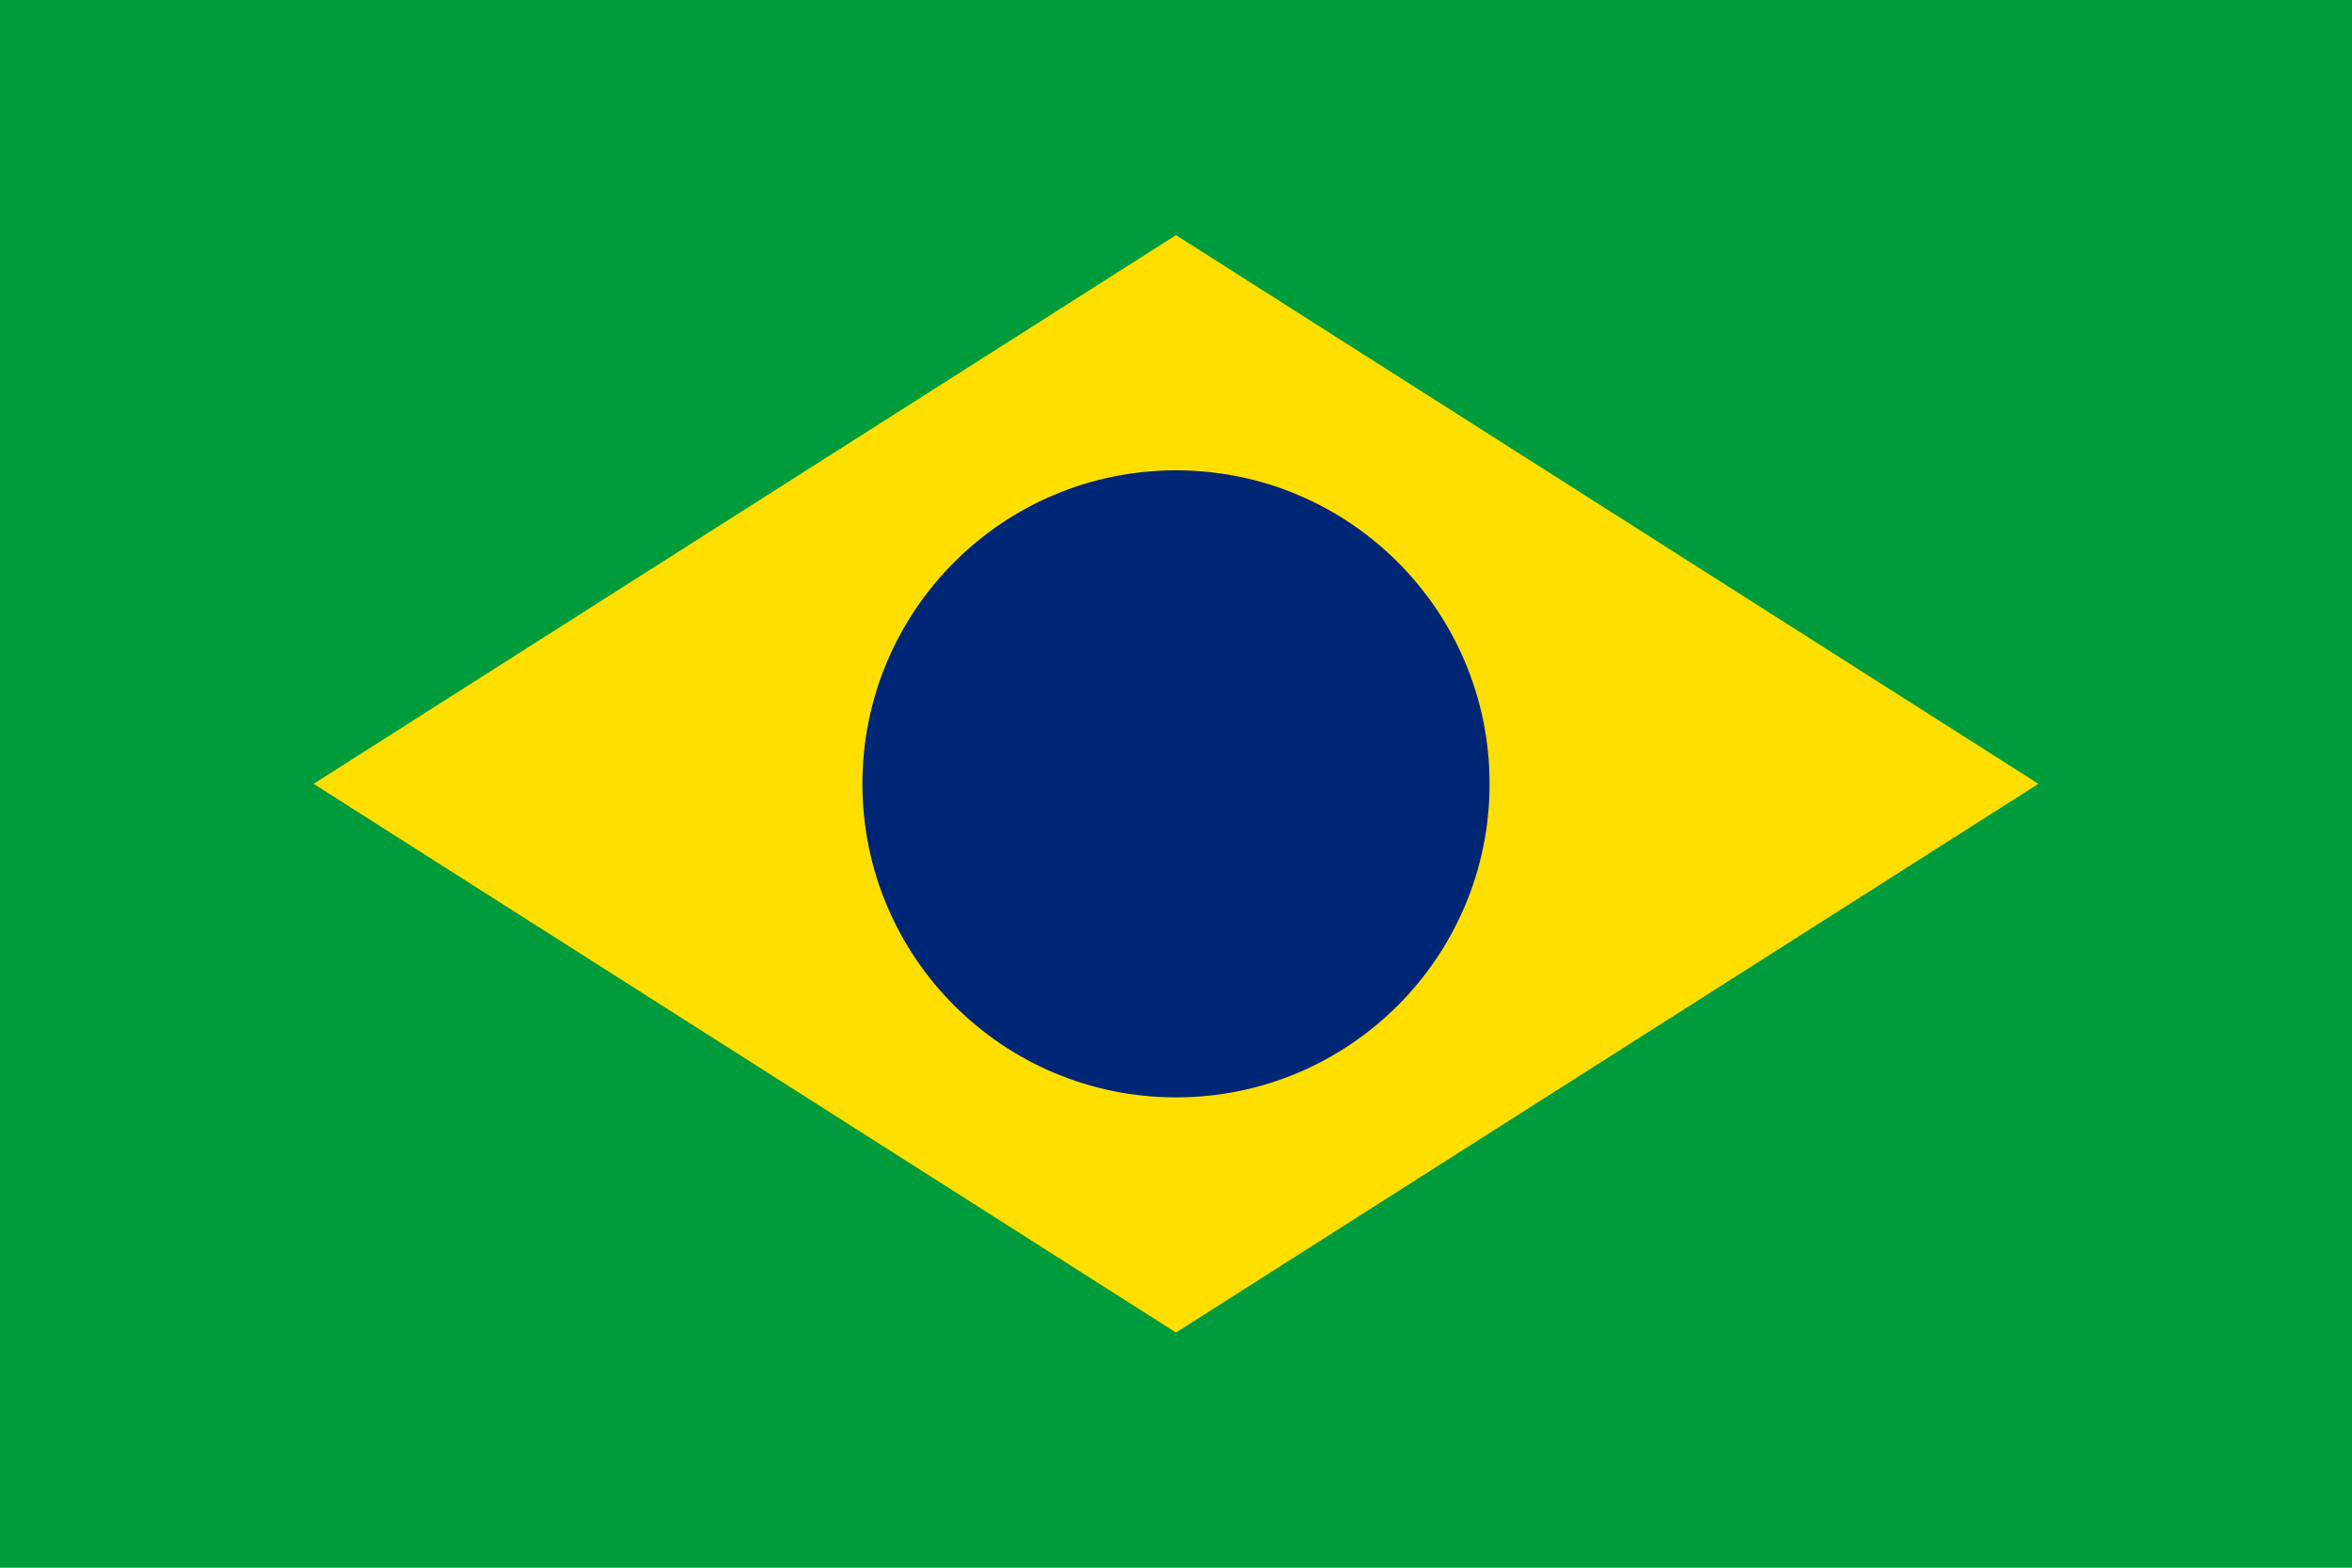
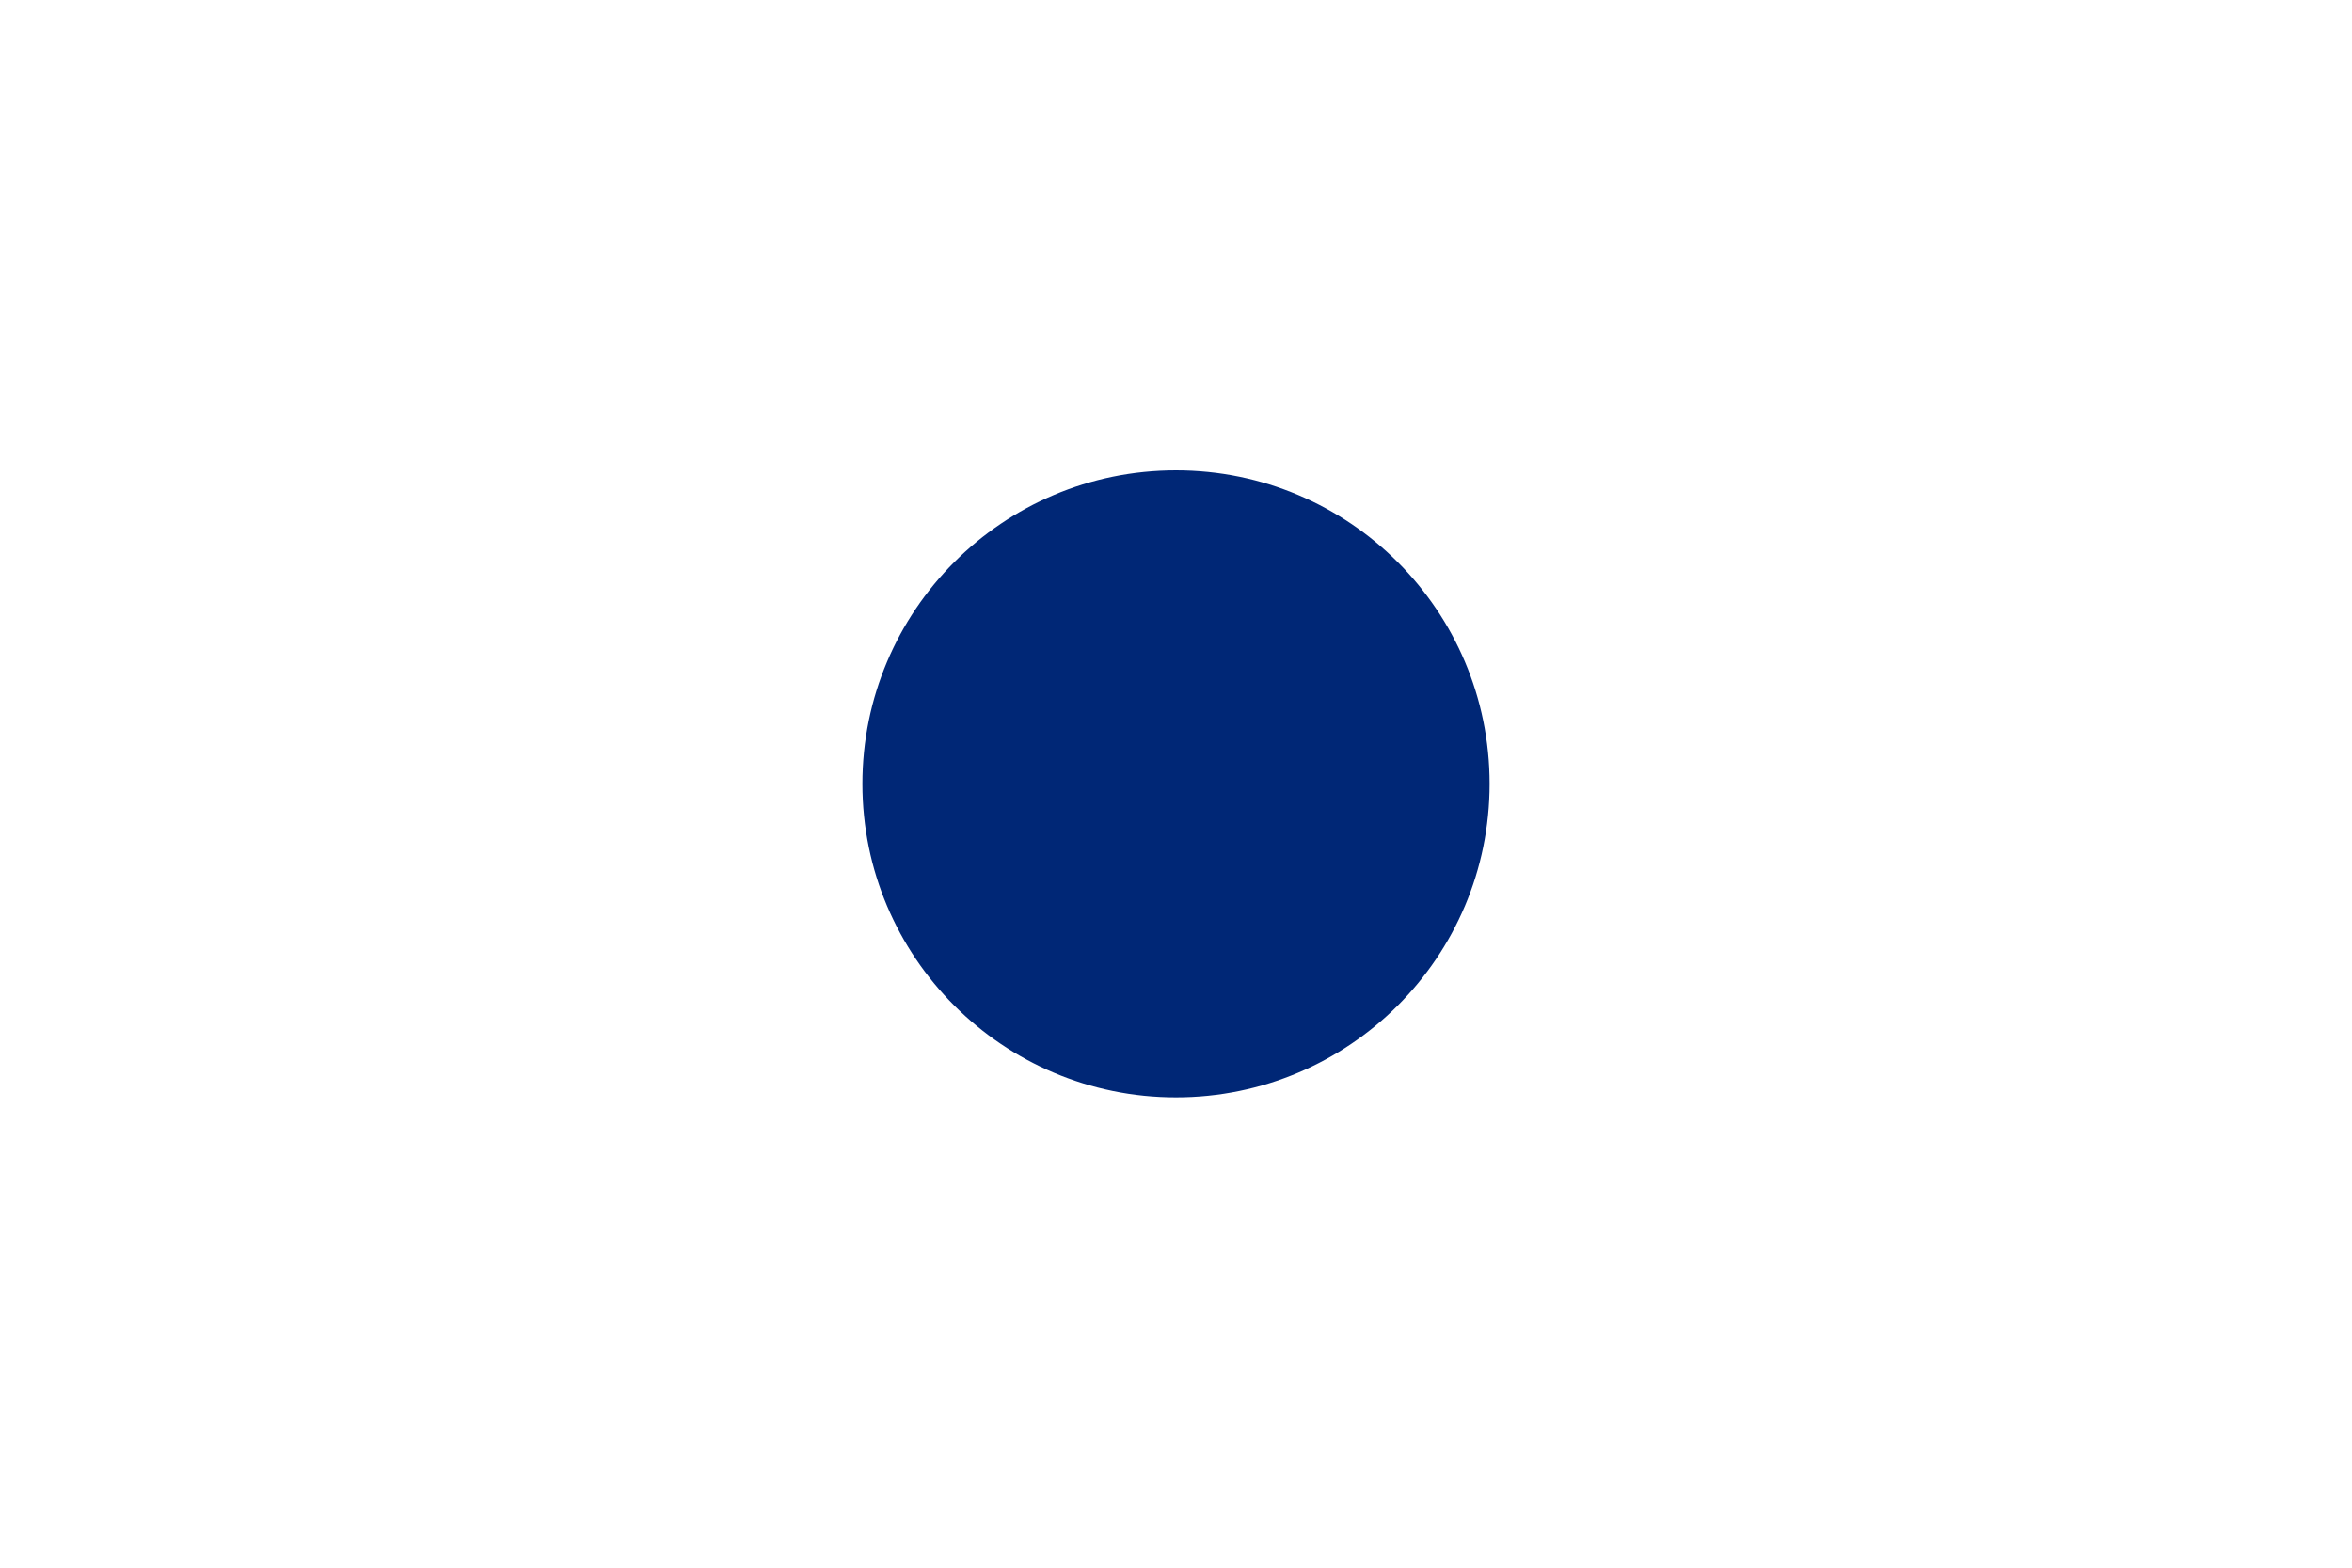
<svg xmlns="http://www.w3.org/2000/svg" viewBox="0 0 60 40">
-   <rect width="60" height="40" fill="#009b3a" />
-   <polygon points="30,6 52,20 30,34 8,20" fill="#ffdf00" />
  <circle cx="30" cy="20" r="8" fill="#002776" />
</svg>